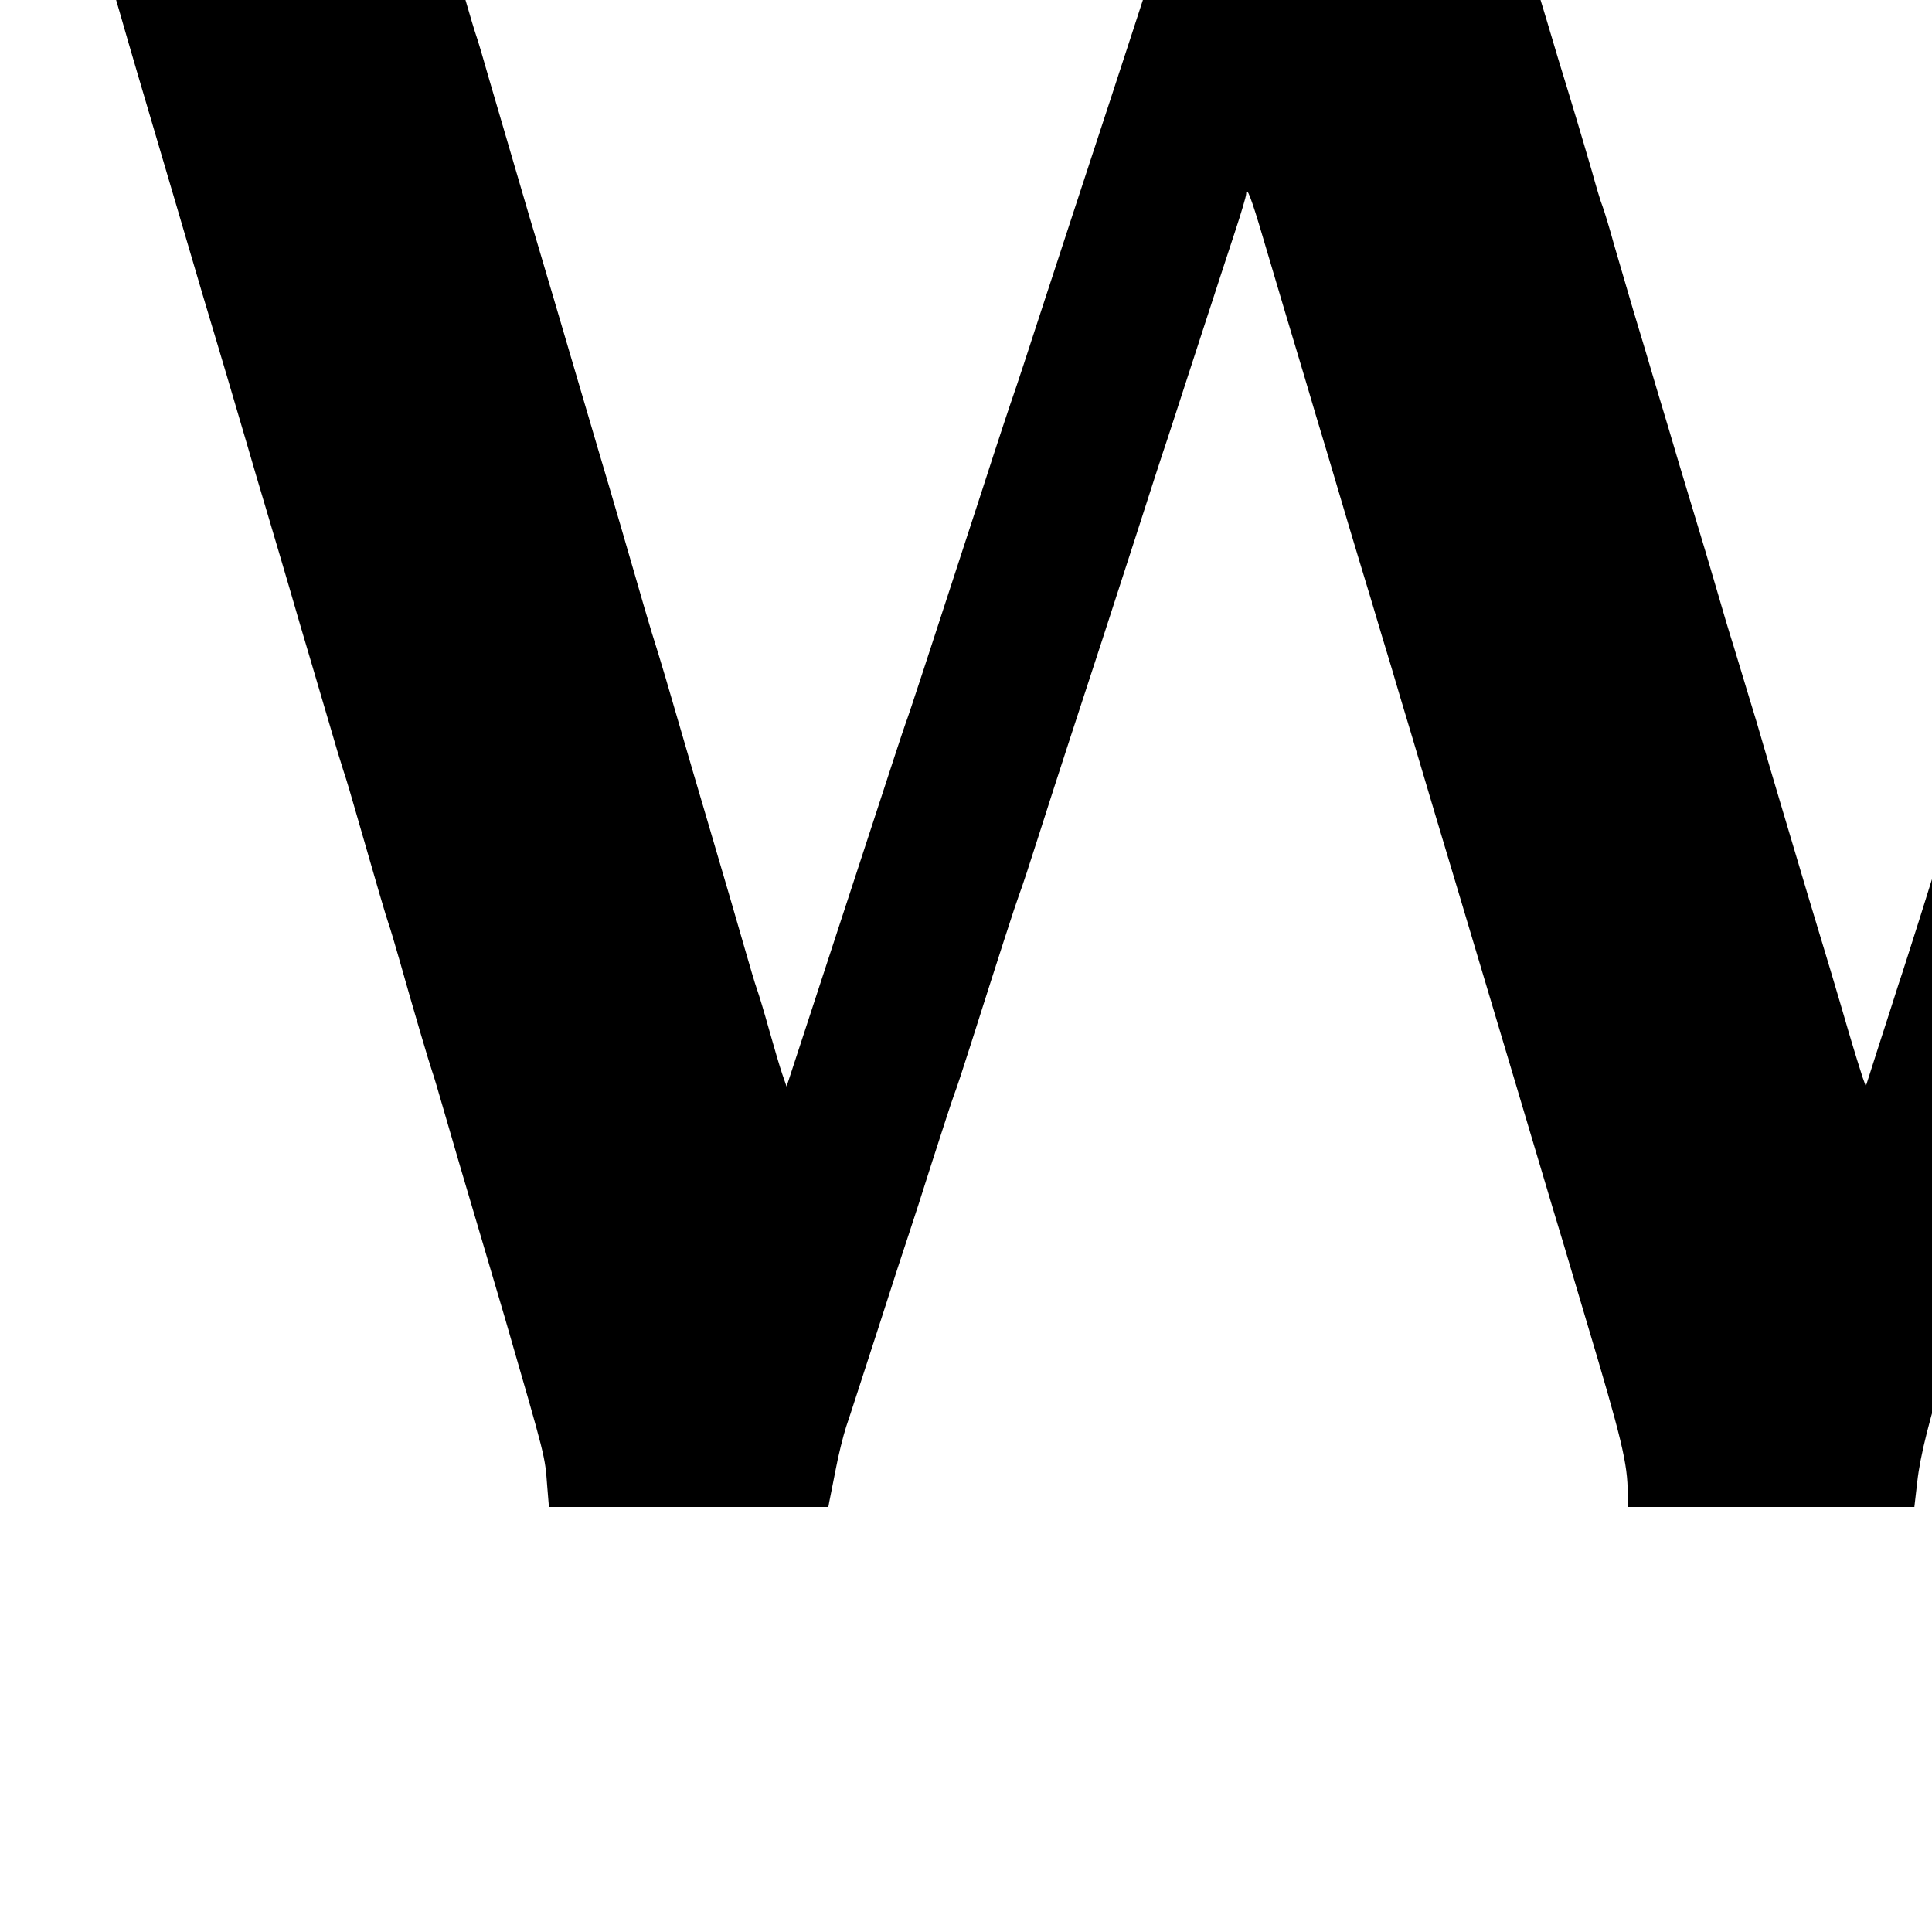
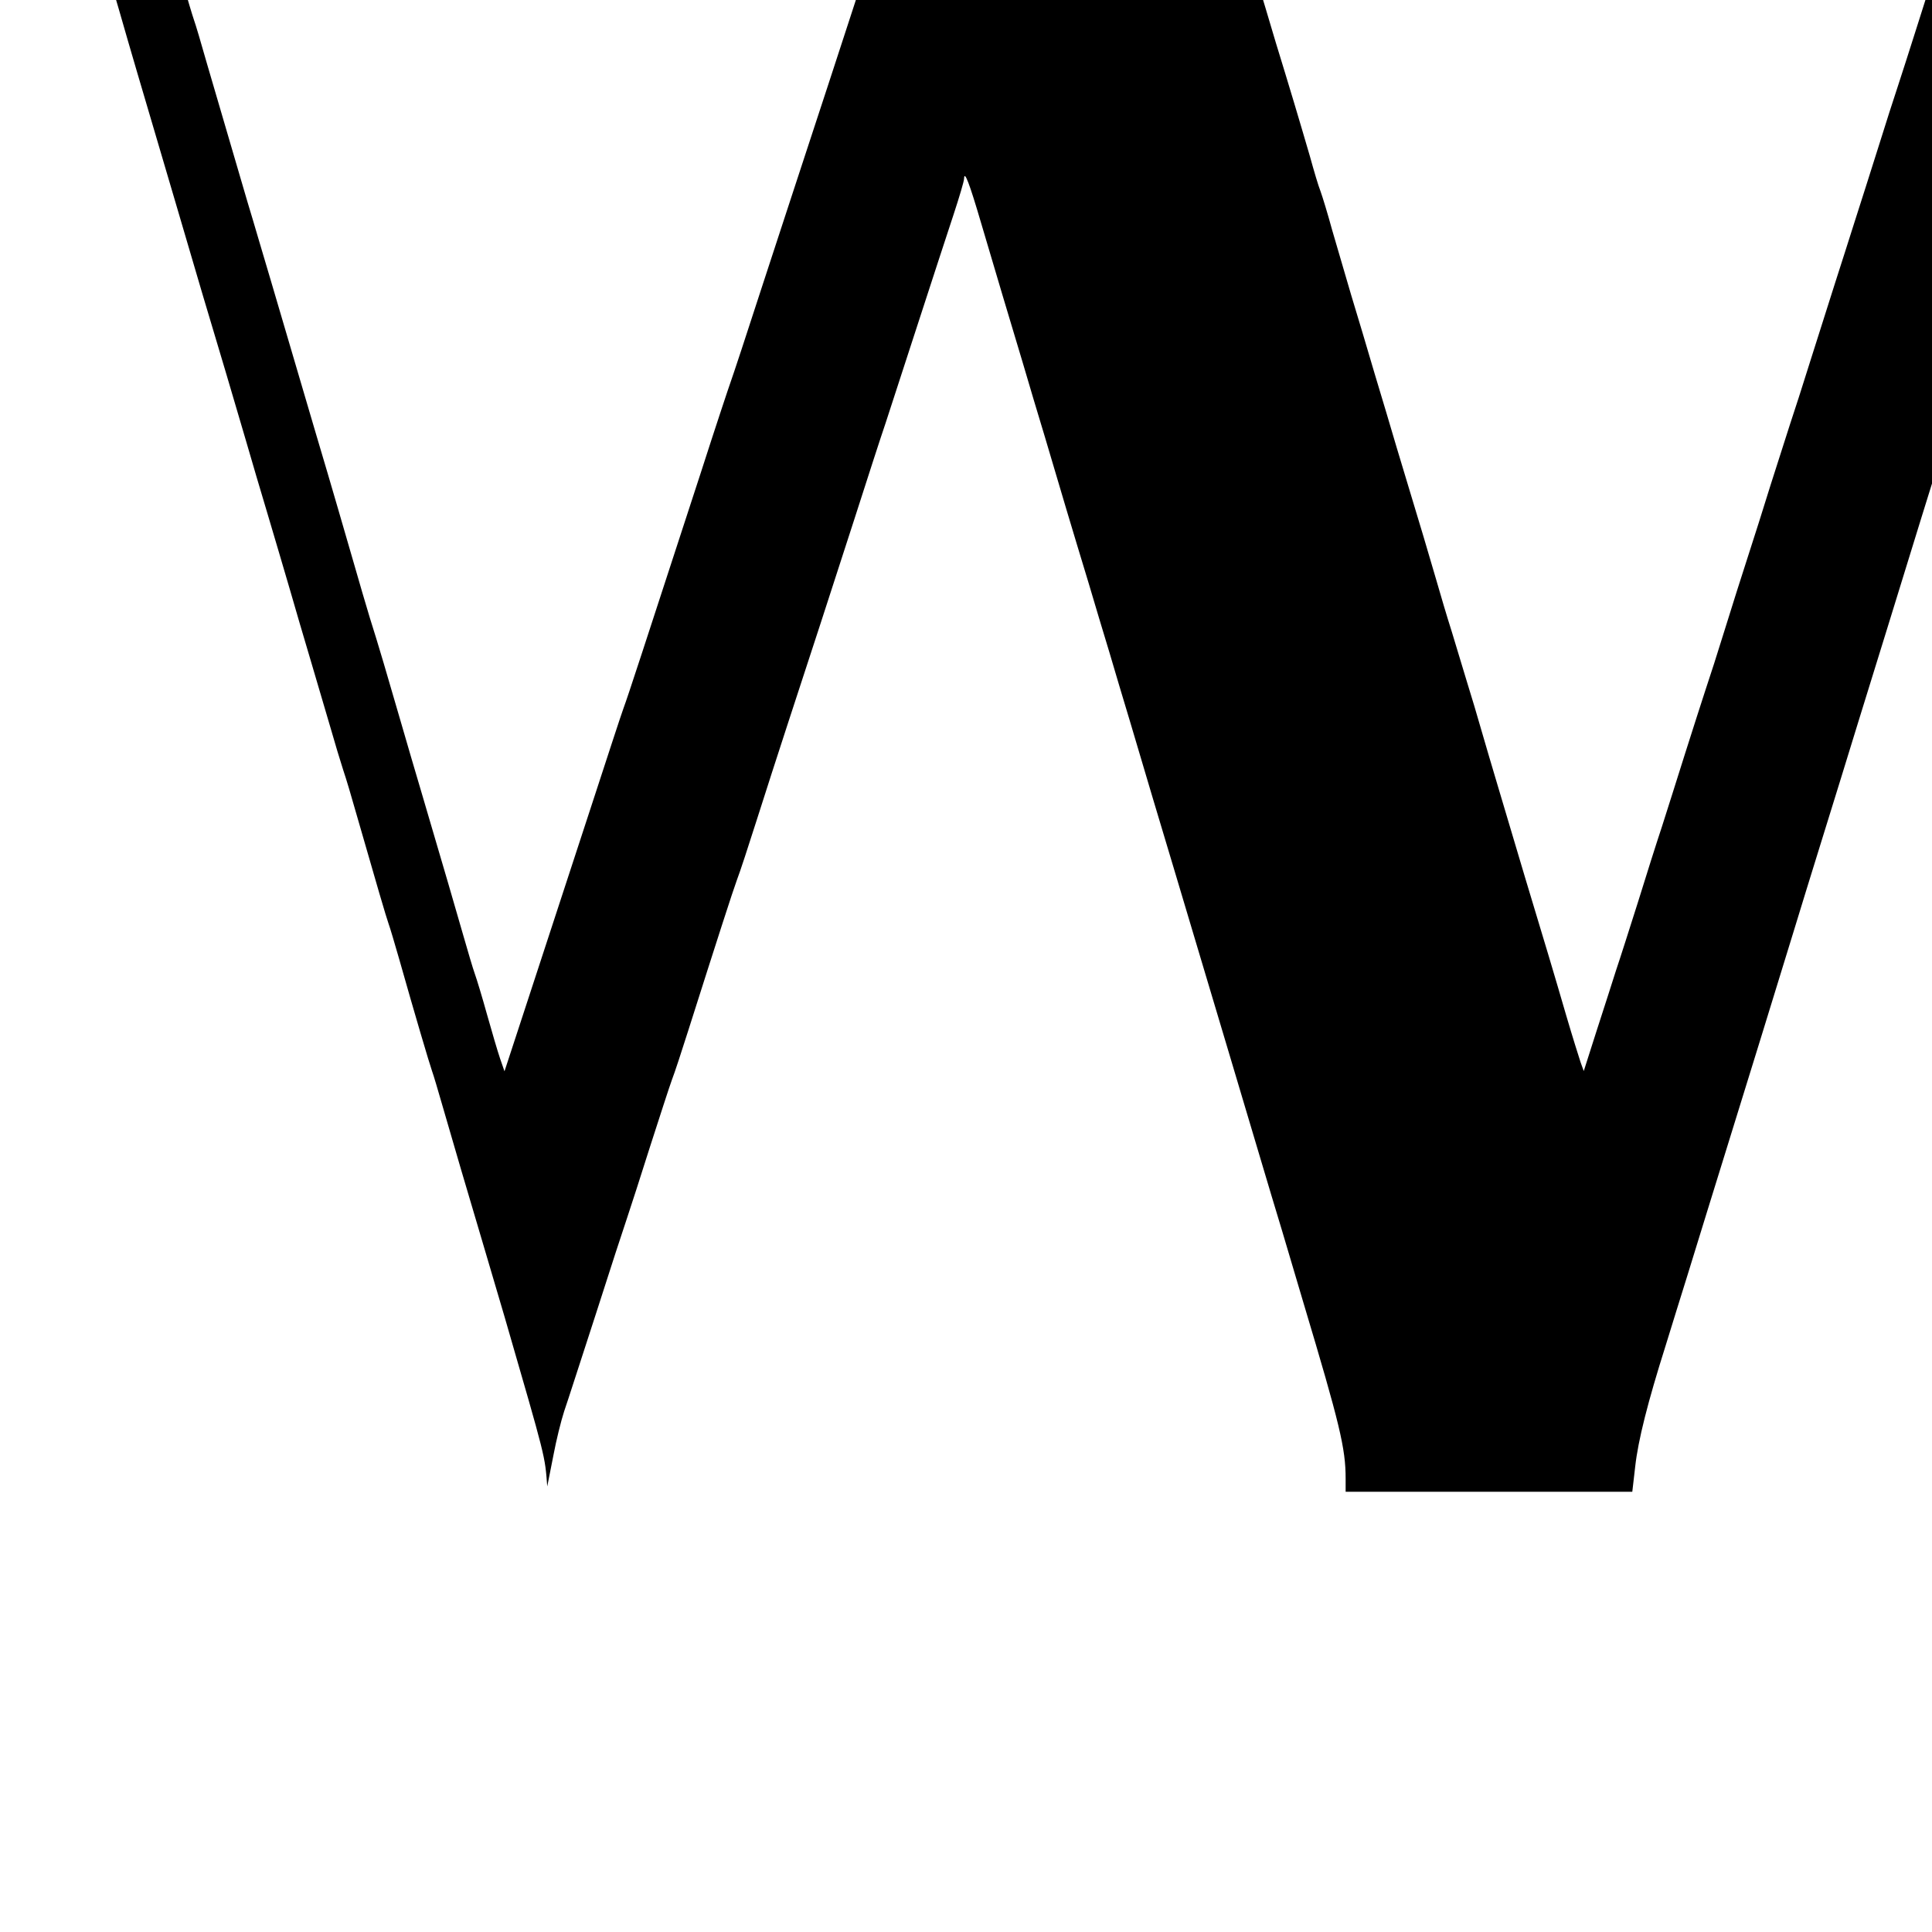
<svg xmlns="http://www.w3.org/2000/svg" version="1.0" width="16pt" height="16pt" viewBox="0 0 16 16" preserveAspectRatio="xMidYMid meet">
  <g transform="translate(0,16) scale(0.002,-0.002)" fill="#000000" stroke="none">
-     <path d="M250 8645 c0 -3 13 -31 29 -63 15 -31 32 -68 36 -82 4 -14 18 -47 30 -75 13 -27 33 -84 45 -125 12 -41 33 -109 46 -150 13 -41 39 -129 58 -195 19 -66 52 -181 74 -255 22 -74 61 -207 87 -295 47 -158 84 -286 184 -625 29 -96 72 -242 97 -325 24 -82 62 -211 84 -285 21 -74 62 -211 90 -305 28 -93 68 -231 90 -305 21 -74 61 -209 88 -300 27 -91 63 -214 81 -275 17 -60 41 -139 52 -173 12 -35 36 -116 54 -180 86 -299 124 -429 134 -457 6 -16 26 -84 45 -150 61 -216 124 -429 135 -460 6 -16 26 -84 45 -150 44 -153 100 -343 166 -565 28 -96 69 -233 90 -305 172 -594 166 -570 176 -700 l7 -85 578 0 579 0 4 22 c3 13 14 72 26 131 11 59 31 140 44 180 14 40 72 221 131 402 58 182 117 362 130 400 13 39 56 171 95 295 40 124 80 248 90 275 11 28 41 120 68 205 122 384 185 579 202 625 11 28 47 138 81 245 34 107 92 287 129 400 102 312 169 516 275 845 53 165 111 345 130 400 18 55 79 242 135 415 56 173 122 374 146 447 24 73 44 140 44 150 1 37 22 -18 71 -185 64 -217 116 -391 172 -577 24 -82 65 -220 91 -305 25 -85 65 -220 89 -300 24 -80 65 -217 92 -305 26 -88 65 -218 87 -290 21 -71 59 -200 85 -285 25 -85 68 -229 95 -320 63 -211 116 -386 172 -575 81 -271 211 -706 276 -925 22 -74 61 -205 87 -290 25 -85 65 -220 89 -300 150 -501 174 -600 174 -726 l0 -54 594 0 593 0 12 104 c12 109 52 267 126 501 24 77 64 208 90 290 54 175 105 341 170 550 100 322 175 566 270 875 31 102 75 244 97 315 77 247 127 411 173 560 69 222 163 527 258 835 25 80 71 228 102 330 31 102 69 226 85 275 15 50 54 173 85 275 31 102 70 228 87 280 17 52 45 145 64 205 18 61 53 176 78 258 116 374 137 441 179 577 88 288 129 415 136 425 4 6 16 33 26 60 10 28 31 76 46 107 16 32 29 60 29 63 0 3 -176 5 -391 5 l-391 0 6 -27 c15 -70 18 -184 7 -249 -7 -38 -32 -130 -56 -204 -24 -74 -71 -223 -105 -330 -34 -107 -72 -226 -85 -265 -13 -38 -49 -151 -80 -250 -31 -99 -75 -236 -97 -305 -22 -69 -59 -186 -83 -260 -24 -74 -68 -216 -100 -315 -31 -99 -69 -218 -85 -265 -15 -47 -51 -159 -80 -250 -28 -91 -71 -226 -95 -300 -24 -74 -67 -209 -95 -300 -28 -91 -64 -203 -80 -250 -15 -47 -54 -166 -85 -265 -31 -99 -74 -234 -95 -300 -22 -66 -67 -208 -100 -315 -34 -107 -74 -233 -90 -280 -15 -47 -51 -160 -81 -252 l-53 -166 -13 36 c-7 21 -34 107 -59 192 -47 162 -91 309 -170 570 -96 323 -146 489 -178 600 -18 63 -47 161 -65 218 -17 56 -45 148 -62 205 -18 56 -47 154 -65 217 -31 106 -53 182 -163 545 -21 72 -62 209 -91 305 -28 96 -72 243 -97 325 -24 83 -60 204 -79 270 -18 66 -40 138 -48 160 -9 22 -28 87 -44 145 -17 58 -46 157 -65 220 -19 63 -53 176 -76 250 -22 74 -62 209 -90 300 -79 260 -102 364 -108 483 l-6 107 -681 -2 -681 -3 -3 -45 c-5 -88 -33 -243 -56 -314 -13 -39 -72 -219 -131 -401 -59 -181 -140 -429 -180 -550 -40 -121 -125 -382 -190 -580 -64 -198 -123 -376 -130 -395 -7 -19 -64 -190 -125 -380 -239 -733 -302 -927 -320 -975 -10 -27 -68 -205 -130 -395 -62 -190 -143 -437 -180 -550 -37 -113 -93 -285 -125 -382 l-58 -177 -18 52 c-10 29 -34 111 -54 182 -20 72 -43 148 -51 170 -8 22 -29 94 -48 160 -33 116 -76 262 -171 585 -25 85 -64 216 -85 290 -55 190 -96 330 -131 440 -16 52 -44 149 -63 215 -39 134 -90 312 -161 550 -53 179 -108 366 -184 625 -29 96 -72 245 -98 330 -67 229 -116 396 -167 570 -24 85 -49 169 -55 185 -6 17 -26 84 -45 150 -19 66 -44 152 -56 190 -36 120 -51 206 -58 330 l-7 120 -777 3 c-428 1 -778 0 -778 -3z" />
+     <path d="M250 8645 c0 -3 13 -31 29 -63 15 -31 32 -68 36 -82 4 -14 18 -47 30 -75 13 -27 33 -84 45 -125 12 -41 33 -109 46 -150 13 -41 39 -129 58 -195 19 -66 52 -181 74 -255 22 -74 61 -207 87 -295 47 -158 84 -286 184 -625 29 -96 72 -242 97 -325 24 -82 62 -211 84 -285 21 -74 62 -211 90 -305 28 -93 68 -231 90 -305 21 -74 61 -209 88 -300 27 -91 63 -214 81 -275 17 -60 41 -139 52 -173 12 -35 36 -116 54 -180 86 -299 124 -429 134 -457 6 -16 26 -84 45 -150 61 -216 124 -429 135 -460 6 -16 26 -84 45 -150 44 -153 100 -343 166 -565 28 -96 69 -233 90 -305 172 -594 166 -570 176 -700 c3 13 14 72 26 131 11 59 31 140 44 180 14 40 72 221 131 402 58 182 117 362 130 400 13 39 56 171 95 295 40 124 80 248 90 275 11 28 41 120 68 205 122 384 185 579 202 625 11 28 47 138 81 245 34 107 92 287 129 400 102 312 169 516 275 845 53 165 111 345 130 400 18 55 79 242 135 415 56 173 122 374 146 447 24 73 44 140 44 150 1 37 22 -18 71 -185 64 -217 116 -391 172 -577 24 -82 65 -220 91 -305 25 -85 65 -220 89 -300 24 -80 65 -217 92 -305 26 -88 65 -218 87 -290 21 -71 59 -200 85 -285 25 -85 68 -229 95 -320 63 -211 116 -386 172 -575 81 -271 211 -706 276 -925 22 -74 61 -205 87 -290 25 -85 65 -220 89 -300 150 -501 174 -600 174 -726 l0 -54 594 0 593 0 12 104 c12 109 52 267 126 501 24 77 64 208 90 290 54 175 105 341 170 550 100 322 175 566 270 875 31 102 75 244 97 315 77 247 127 411 173 560 69 222 163 527 258 835 25 80 71 228 102 330 31 102 69 226 85 275 15 50 54 173 85 275 31 102 70 228 87 280 17 52 45 145 64 205 18 61 53 176 78 258 116 374 137 441 179 577 88 288 129 415 136 425 4 6 16 33 26 60 10 28 31 76 46 107 16 32 29 60 29 63 0 3 -176 5 -391 5 l-391 0 6 -27 c15 -70 18 -184 7 -249 -7 -38 -32 -130 -56 -204 -24 -74 -71 -223 -105 -330 -34 -107 -72 -226 -85 -265 -13 -38 -49 -151 -80 -250 -31 -99 -75 -236 -97 -305 -22 -69 -59 -186 -83 -260 -24 -74 -68 -216 -100 -315 -31 -99 -69 -218 -85 -265 -15 -47 -51 -159 -80 -250 -28 -91 -71 -226 -95 -300 -24 -74 -67 -209 -95 -300 -28 -91 -64 -203 -80 -250 -15 -47 -54 -166 -85 -265 -31 -99 -74 -234 -95 -300 -22 -66 -67 -208 -100 -315 -34 -107 -74 -233 -90 -280 -15 -47 -51 -160 -81 -252 l-53 -166 -13 36 c-7 21 -34 107 -59 192 -47 162 -91 309 -170 570 -96 323 -146 489 -178 600 -18 63 -47 161 -65 218 -17 56 -45 148 -62 205 -18 56 -47 154 -65 217 -31 106 -53 182 -163 545 -21 72 -62 209 -91 305 -28 96 -72 243 -97 325 -24 83 -60 204 -79 270 -18 66 -40 138 -48 160 -9 22 -28 87 -44 145 -17 58 -46 157 -65 220 -19 63 -53 176 -76 250 -22 74 -62 209 -90 300 -79 260 -102 364 -108 483 l-6 107 -681 -2 -681 -3 -3 -45 c-5 -88 -33 -243 -56 -314 -13 -39 -72 -219 -131 -401 -59 -181 -140 -429 -180 -550 -40 -121 -125 -382 -190 -580 -64 -198 -123 -376 -130 -395 -7 -19 -64 -190 -125 -380 -239 -733 -302 -927 -320 -975 -10 -27 -68 -205 -130 -395 -62 -190 -143 -437 -180 -550 -37 -113 -93 -285 -125 -382 l-58 -177 -18 52 c-10 29 -34 111 -54 182 -20 72 -43 148 -51 170 -8 22 -29 94 -48 160 -33 116 -76 262 -171 585 -25 85 -64 216 -85 290 -55 190 -96 330 -131 440 -16 52 -44 149 -63 215 -39 134 -90 312 -161 550 -53 179 -108 366 -184 625 -29 96 -72 245 -98 330 -67 229 -116 396 -167 570 -24 85 -49 169 -55 185 -6 17 -26 84 -45 150 -19 66 -44 152 -56 190 -36 120 -51 206 -58 330 l-7 120 -777 3 c-428 1 -778 0 -778 -3z" />
  </g>
</svg>